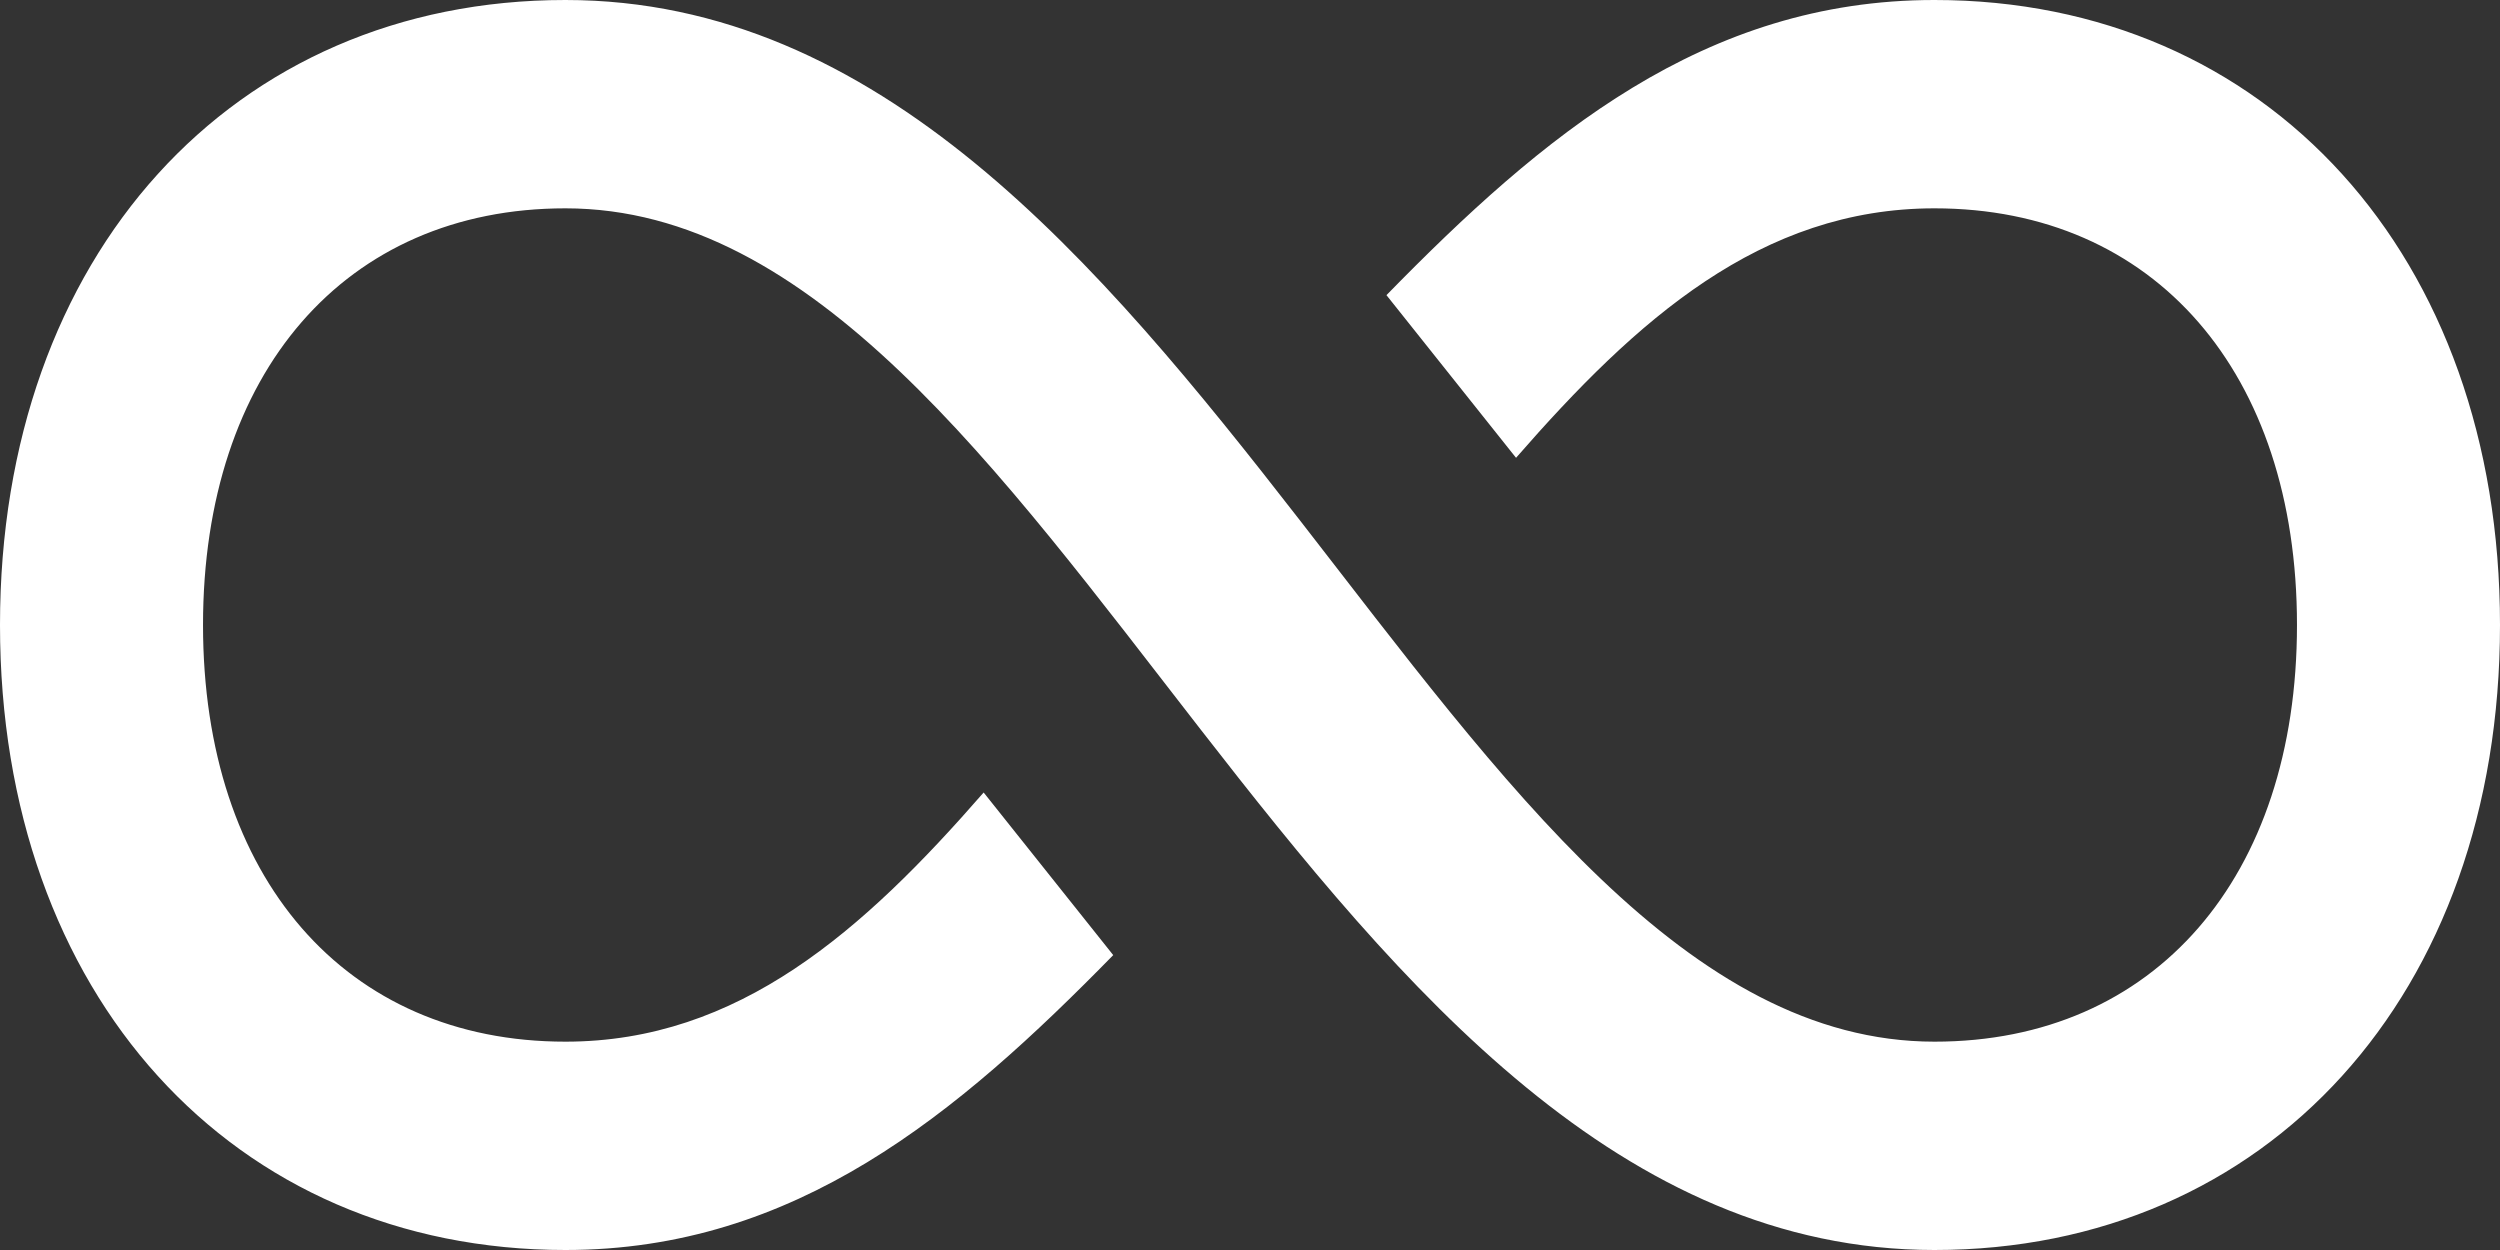
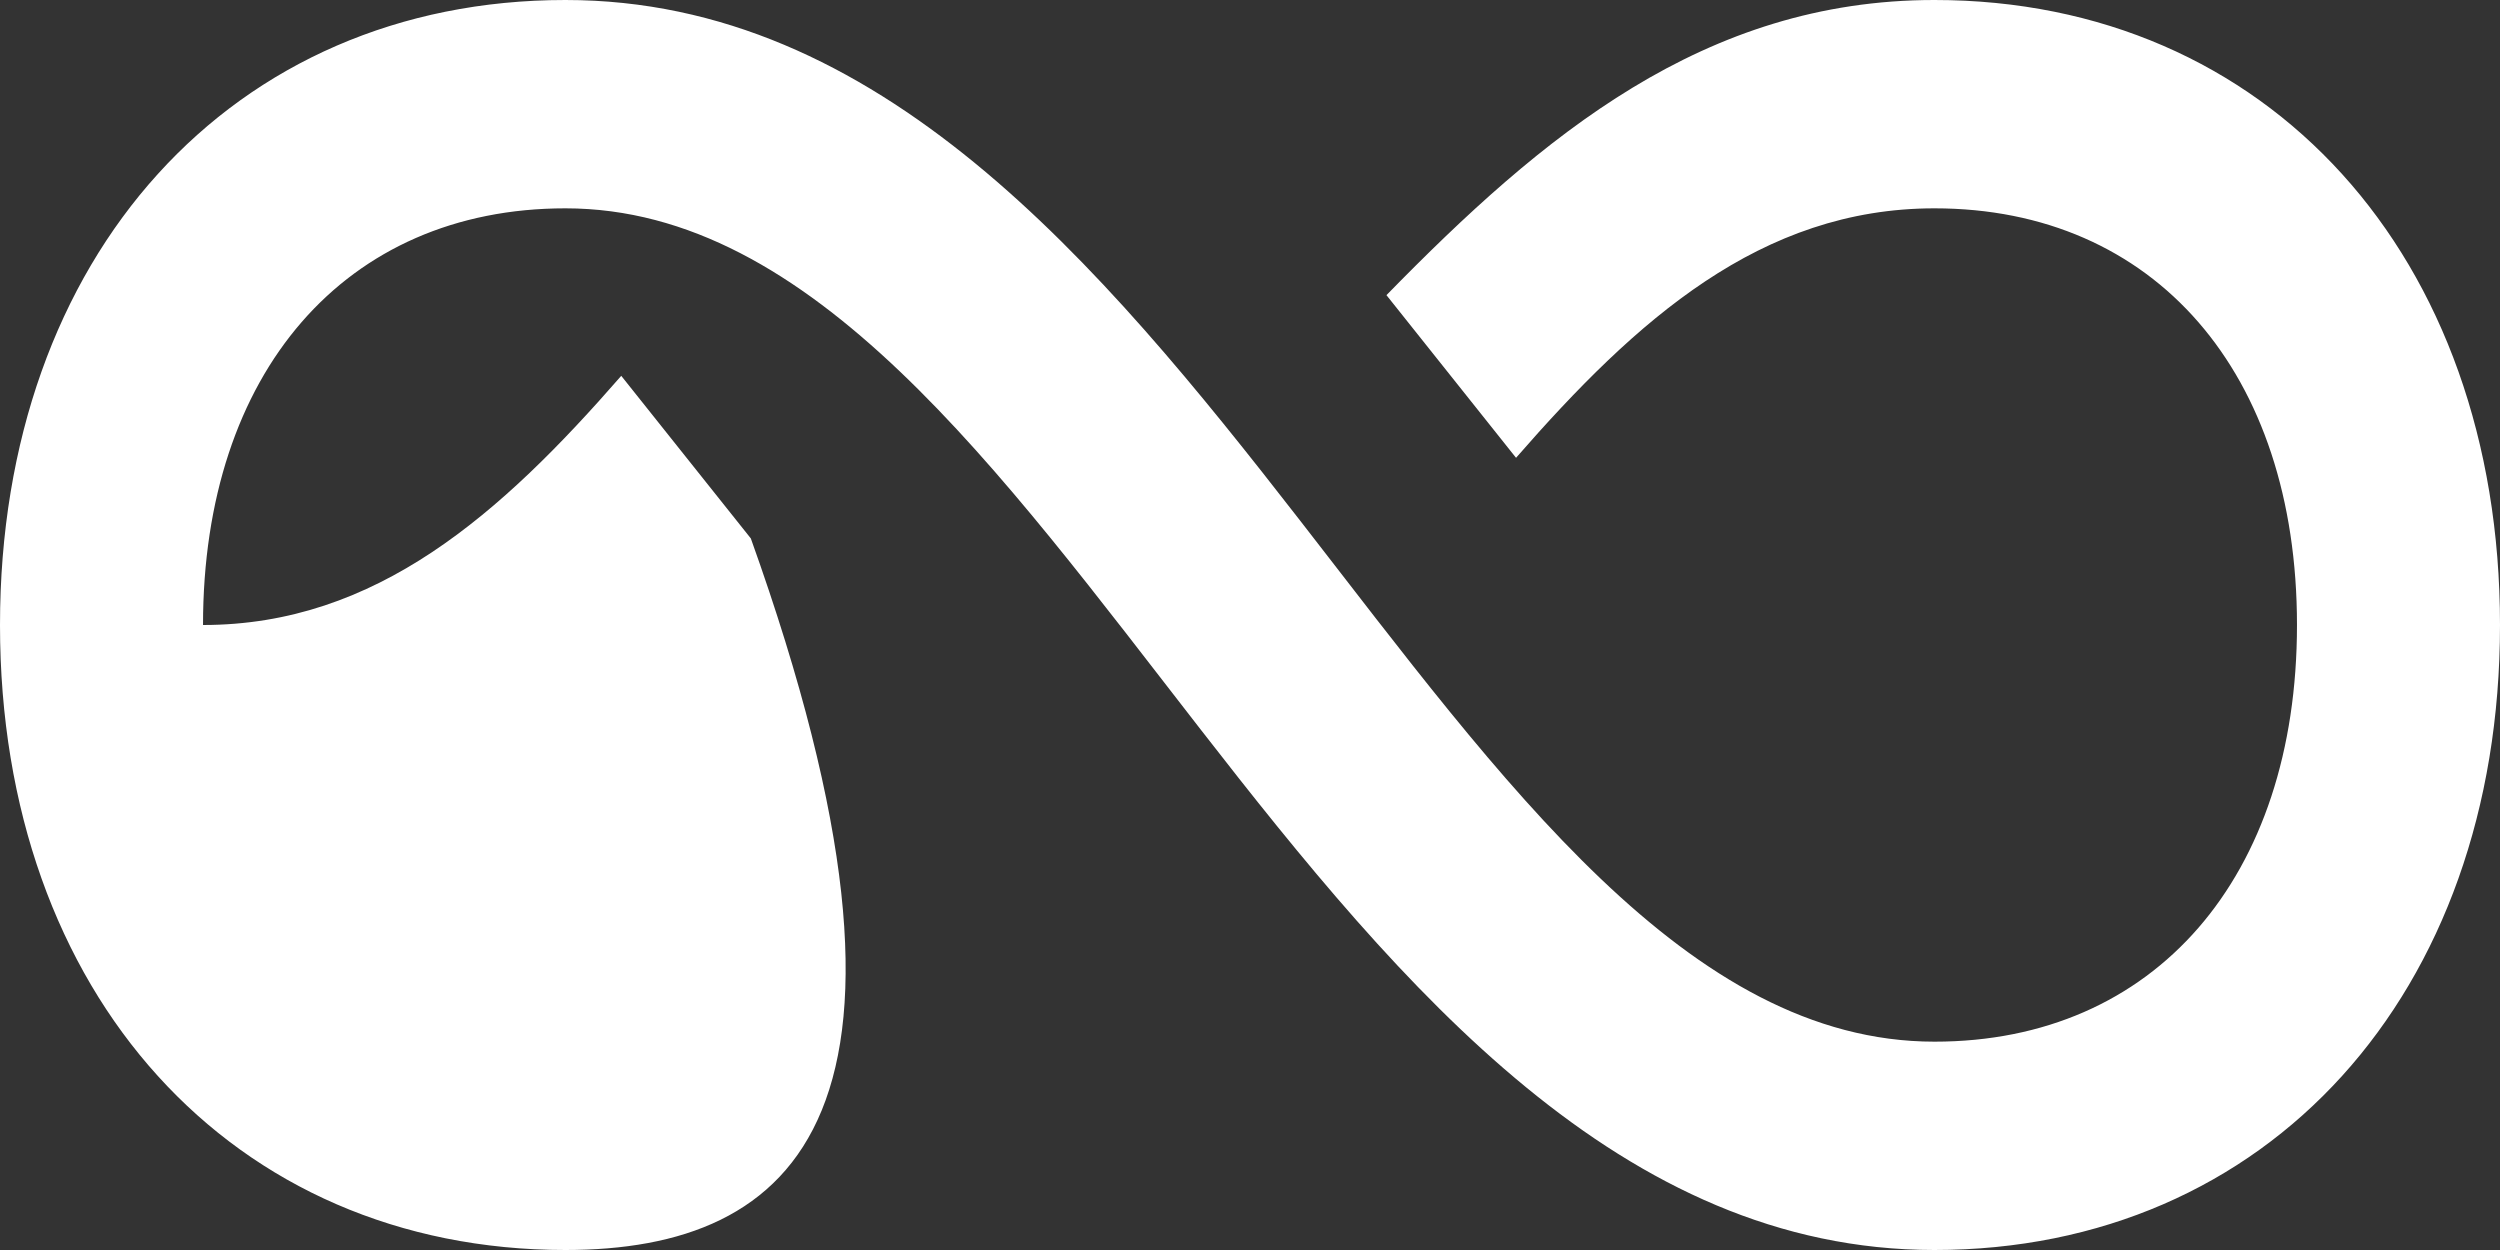
<svg xmlns="http://www.w3.org/2000/svg" width="72" height="36" viewBox="0 0 72 36">
  <rect x="0" y="0" width="72" height="36" fill="#333333" stroke="none" />
-   <path id="Web-development" d="M16.284,6C34.338,6,41.526,36,55.713,36c6.342,0,10.44-4.734,10.44-12s-4.1-12-10.44-12c-5,0-8.583,3.207-12.051,7.185L39.93,14.5C44.427,9.9,49.077,6,55.71,6,65.3,6,72,13.365,72,24S65.3,42,55.71,42C37.7,42,30.492,12,16.284,12,9.945,12,5.847,16.734,5.847,24S9.942,36,16.284,36c4.992,0,8.58-3.2,12.045-7.176l3.732,4.683C27.564,38.1,22.911,42,16.284,42,6.693,42,0,34.635,0,24S6.693,6,16.284,6Z" transform="translate(0 -6)" fill="#fff" />
+   <path id="Web-development" d="M16.284,6C34.338,6,41.526,36,55.713,36c6.342,0,10.44-4.734,10.44-12s-4.1-12-10.44-12c-5,0-8.583,3.207-12.051,7.185L39.93,14.5C44.427,9.9,49.077,6,55.71,6,65.3,6,72,13.365,72,24S65.3,42,55.71,42C37.7,42,30.492,12,16.284,12,9.945,12,5.847,16.734,5.847,24c4.992,0,8.58-3.2,12.045-7.176l3.732,4.683C27.564,38.1,22.911,42,16.284,42,6.693,42,0,34.635,0,24S6.693,6,16.284,6Z" transform="translate(0 -6)" fill="#fff" />
</svg>